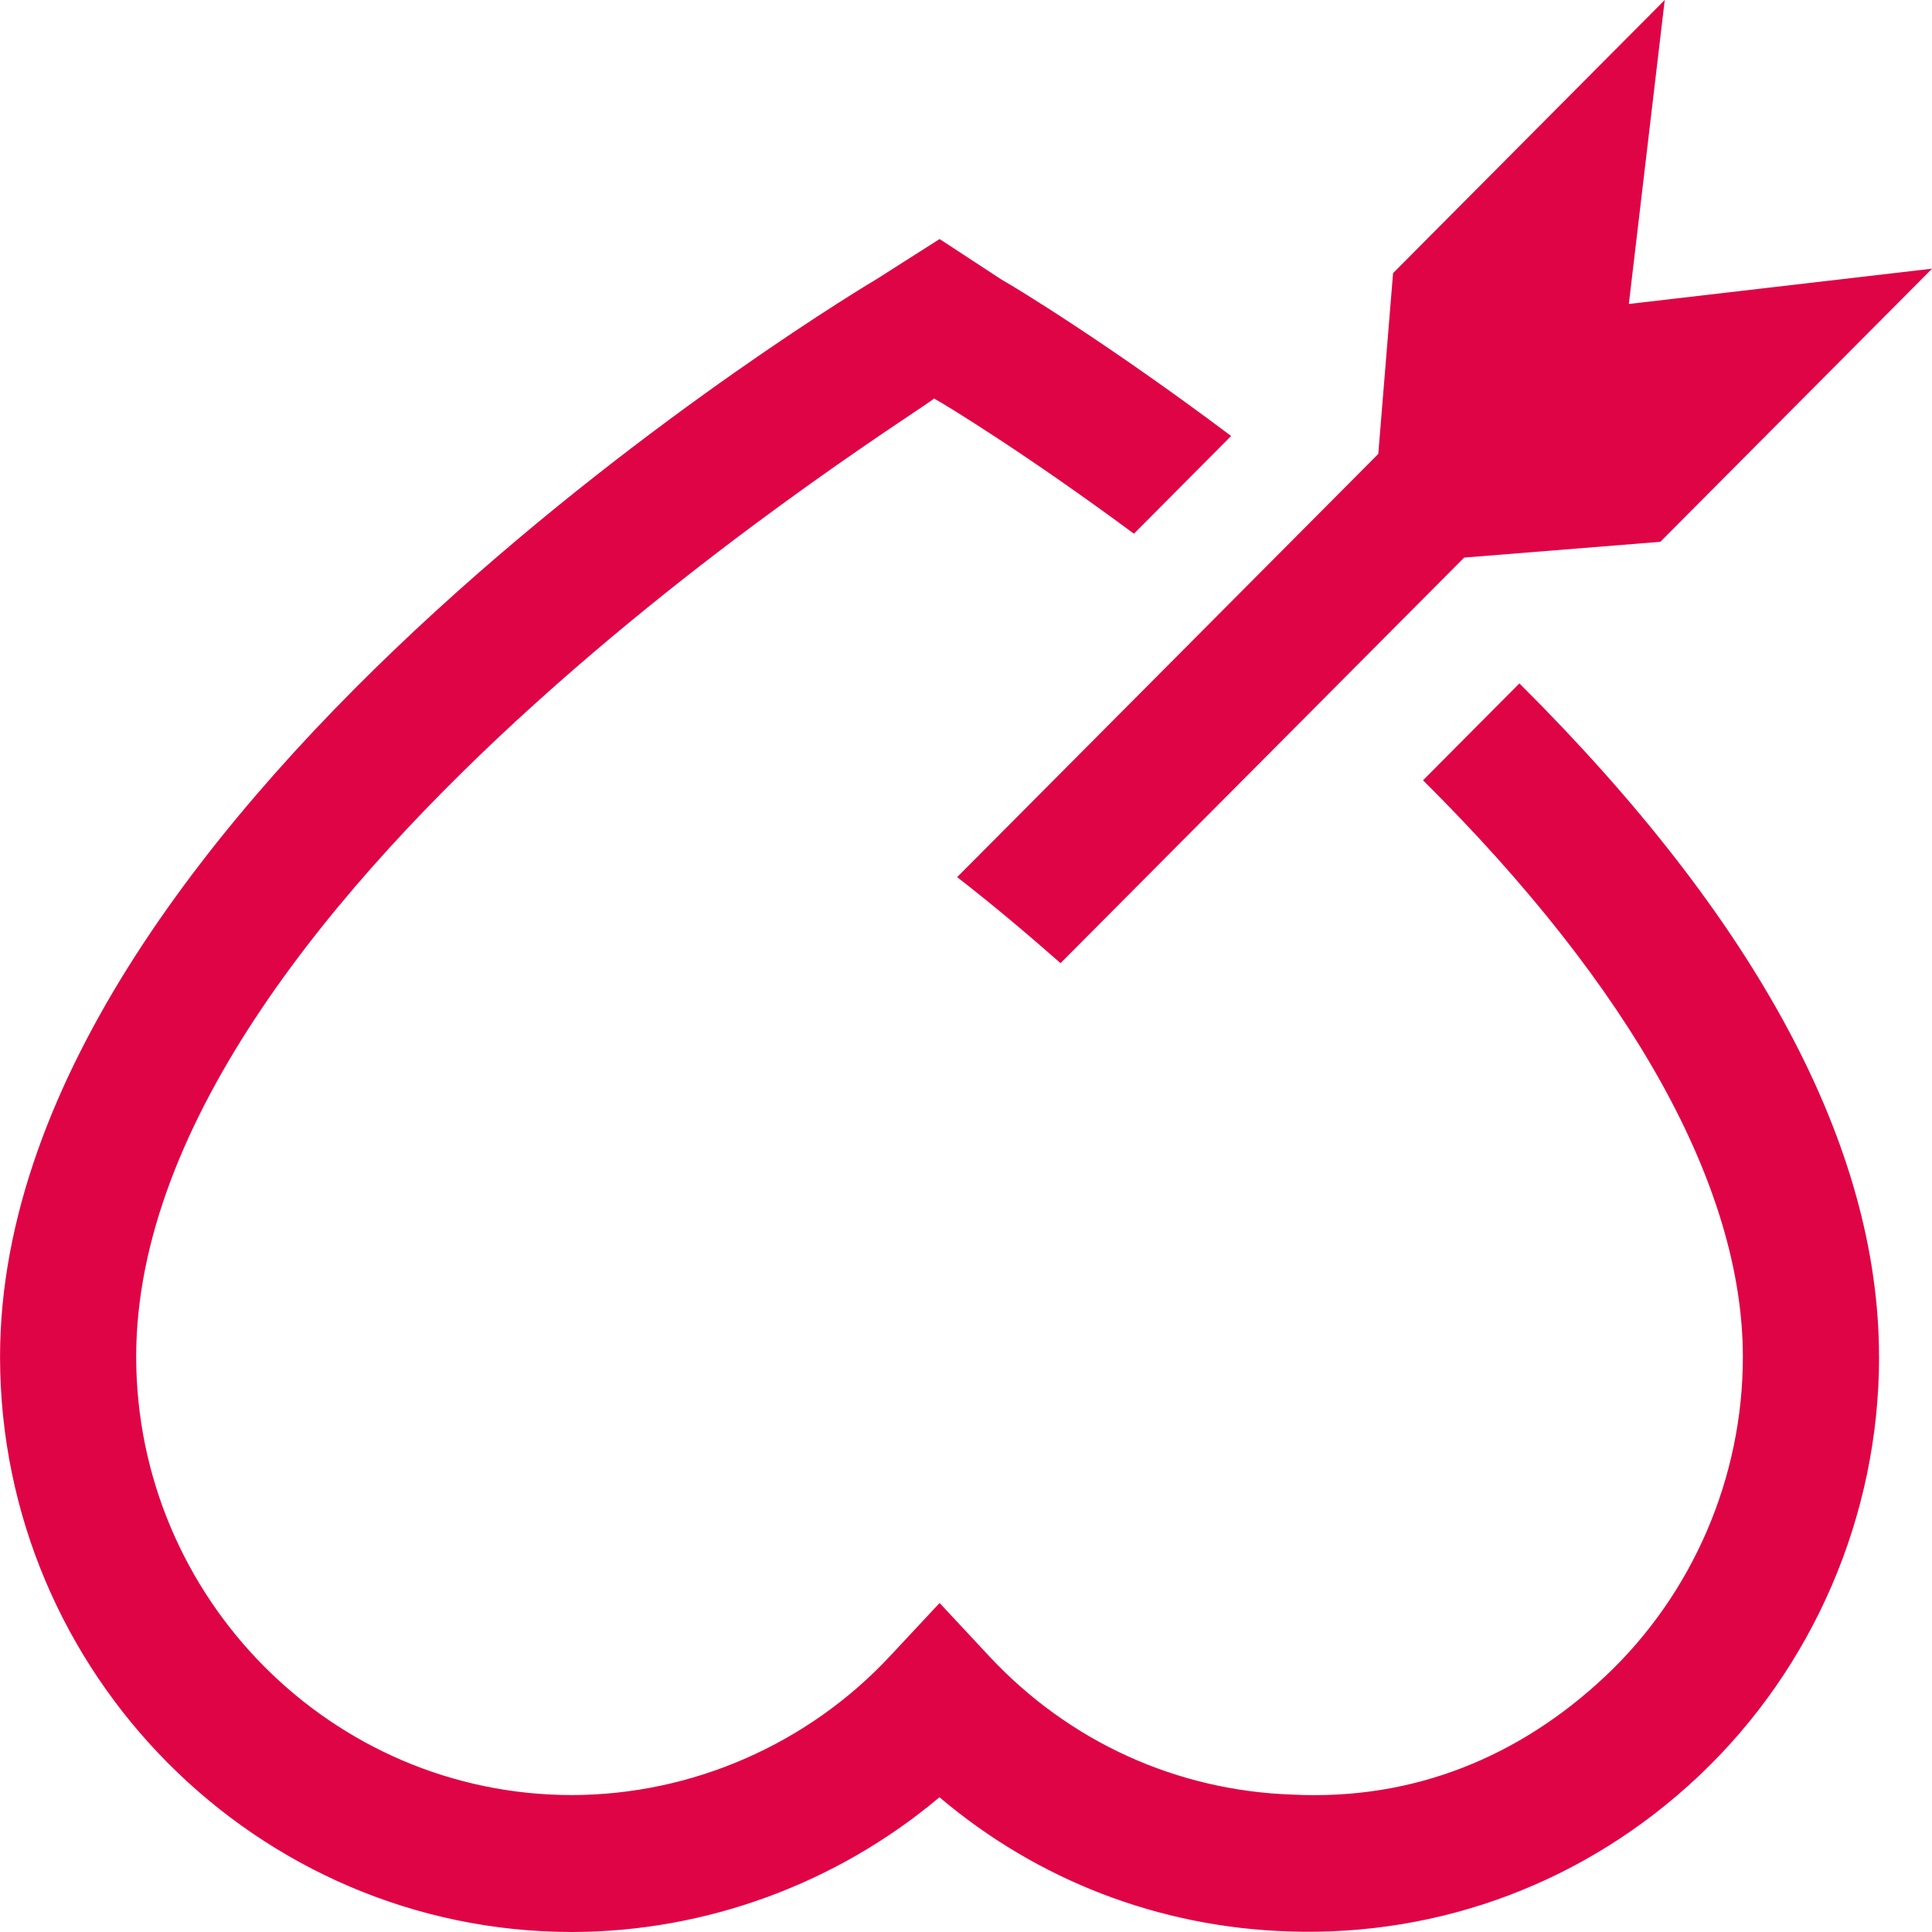
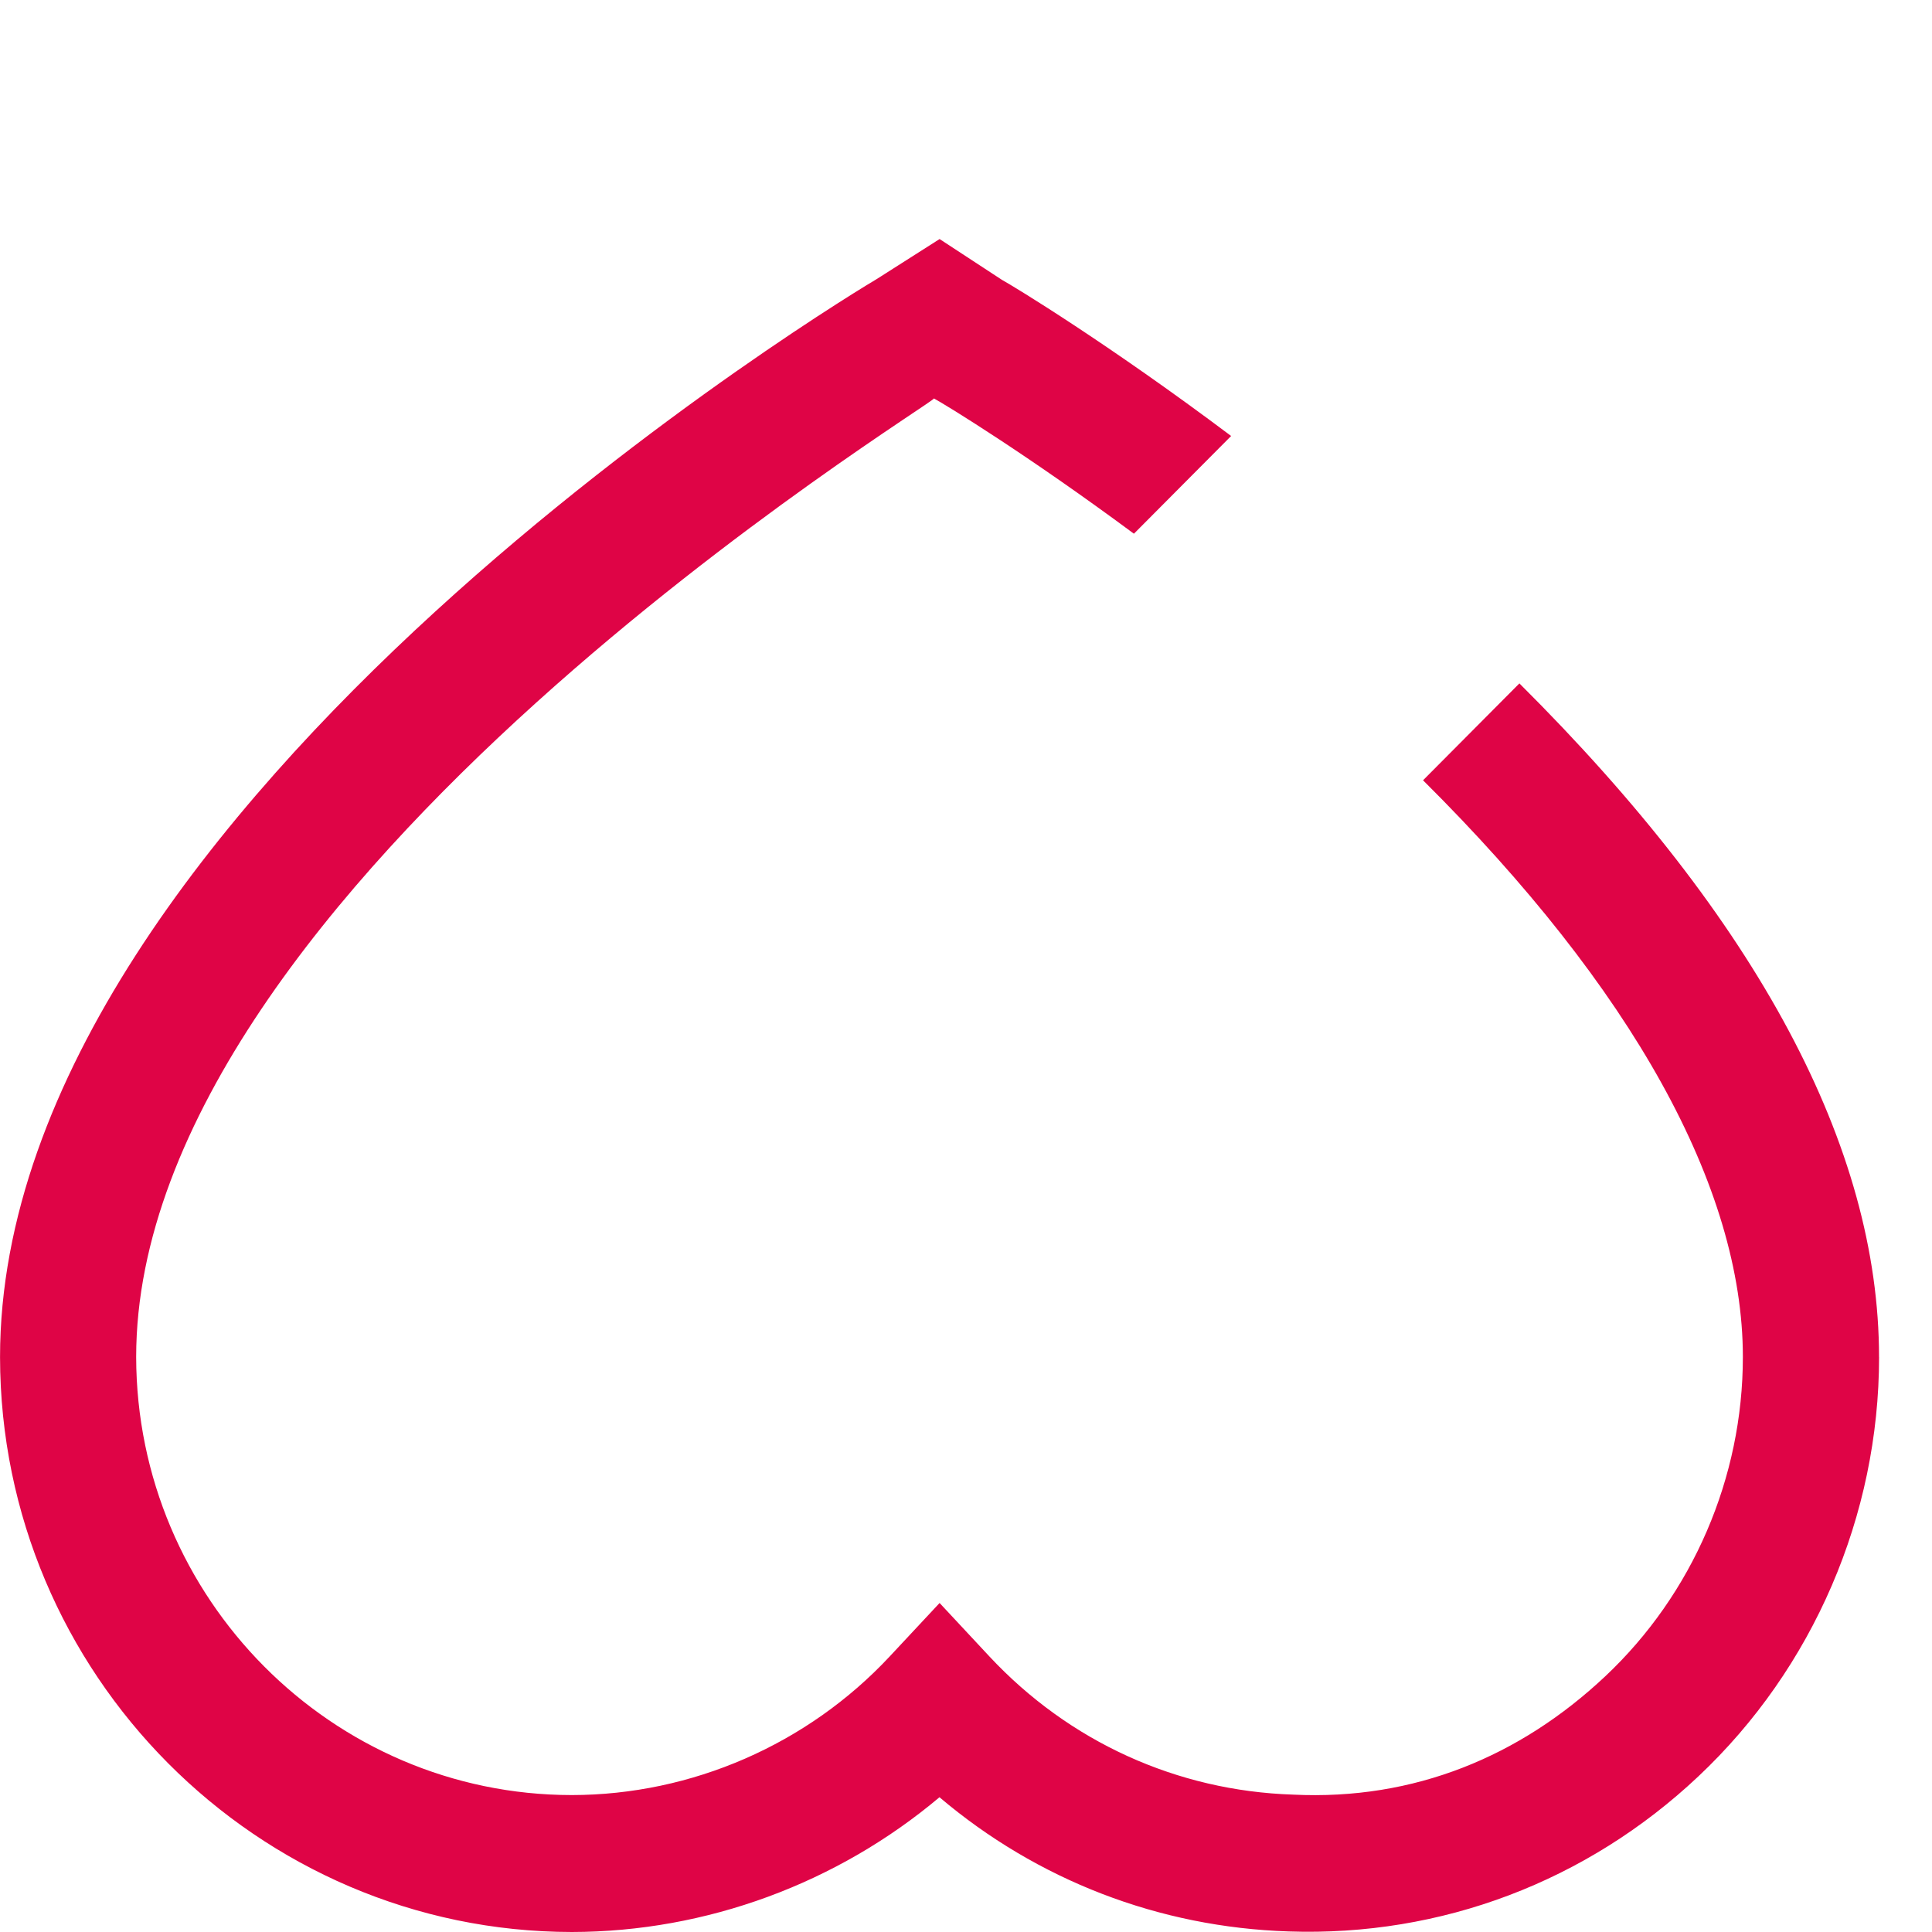
<svg xmlns="http://www.w3.org/2000/svg" width="48" height="48" viewBox="0 0 48 48" fill="none">
  <g clip-path="url(#clip0_191_4418)">
    <path d="M46.685 33.715C46.685 37.648 45.05 41.448 42.193 44.136C39.425 46.744 35.809 48.116 32.016 47.986C28.792 47.882 25.769 46.71 23.341 44.652C20.801 46.79 17.551 47.996 14.207 48C6.388 47.993 0.011 41.585 0.001 33.719C5.60074e-05 19.919 21.562 7.06 21.782 6.933L23.344 5.939L24.893 6.953C25.179 7.11 27.53 8.536 30.587 10.832L28.172 13.26C25.528 11.301 23.494 10.056 23.203 9.899C23.27 9.999 3.383 22.024 3.383 33.715C3.393 39.707 8.245 44.595 14.206 44.598C17.186 44.595 20.067 43.339 22.109 41.149L23.344 39.826L24.58 41.152C26.558 43.271 29.235 44.493 32.126 44.587C35.142 44.734 37.77 43.632 39.878 41.651C42.056 39.605 43.301 36.709 43.301 33.713C43.301 29.503 40.557 24.554 35.355 19.386L37.749 16.979C43.676 22.878 46.684 28.503 46.684 33.715H46.685Z" fill="#DF0446" />
-     <path d="M26.348 23.929C25.532 23.21 24.67 22.483 23.791 21.8C23.788 21.798 23.784 21.793 23.781 21.791L34.243 11.278L34.61 6.789V6.786L41.36 0L40.468 7.552L48.002 6.675L41.251 13.461L36.377 13.853L26.349 23.929H26.348Z" fill="#DF0446" />
  </g>
  <defs>
    <clipPath id="clip0_191_4418">
      <rect width="48" height="48" fill="white" />
    </clipPath>
  </defs>
</svg>